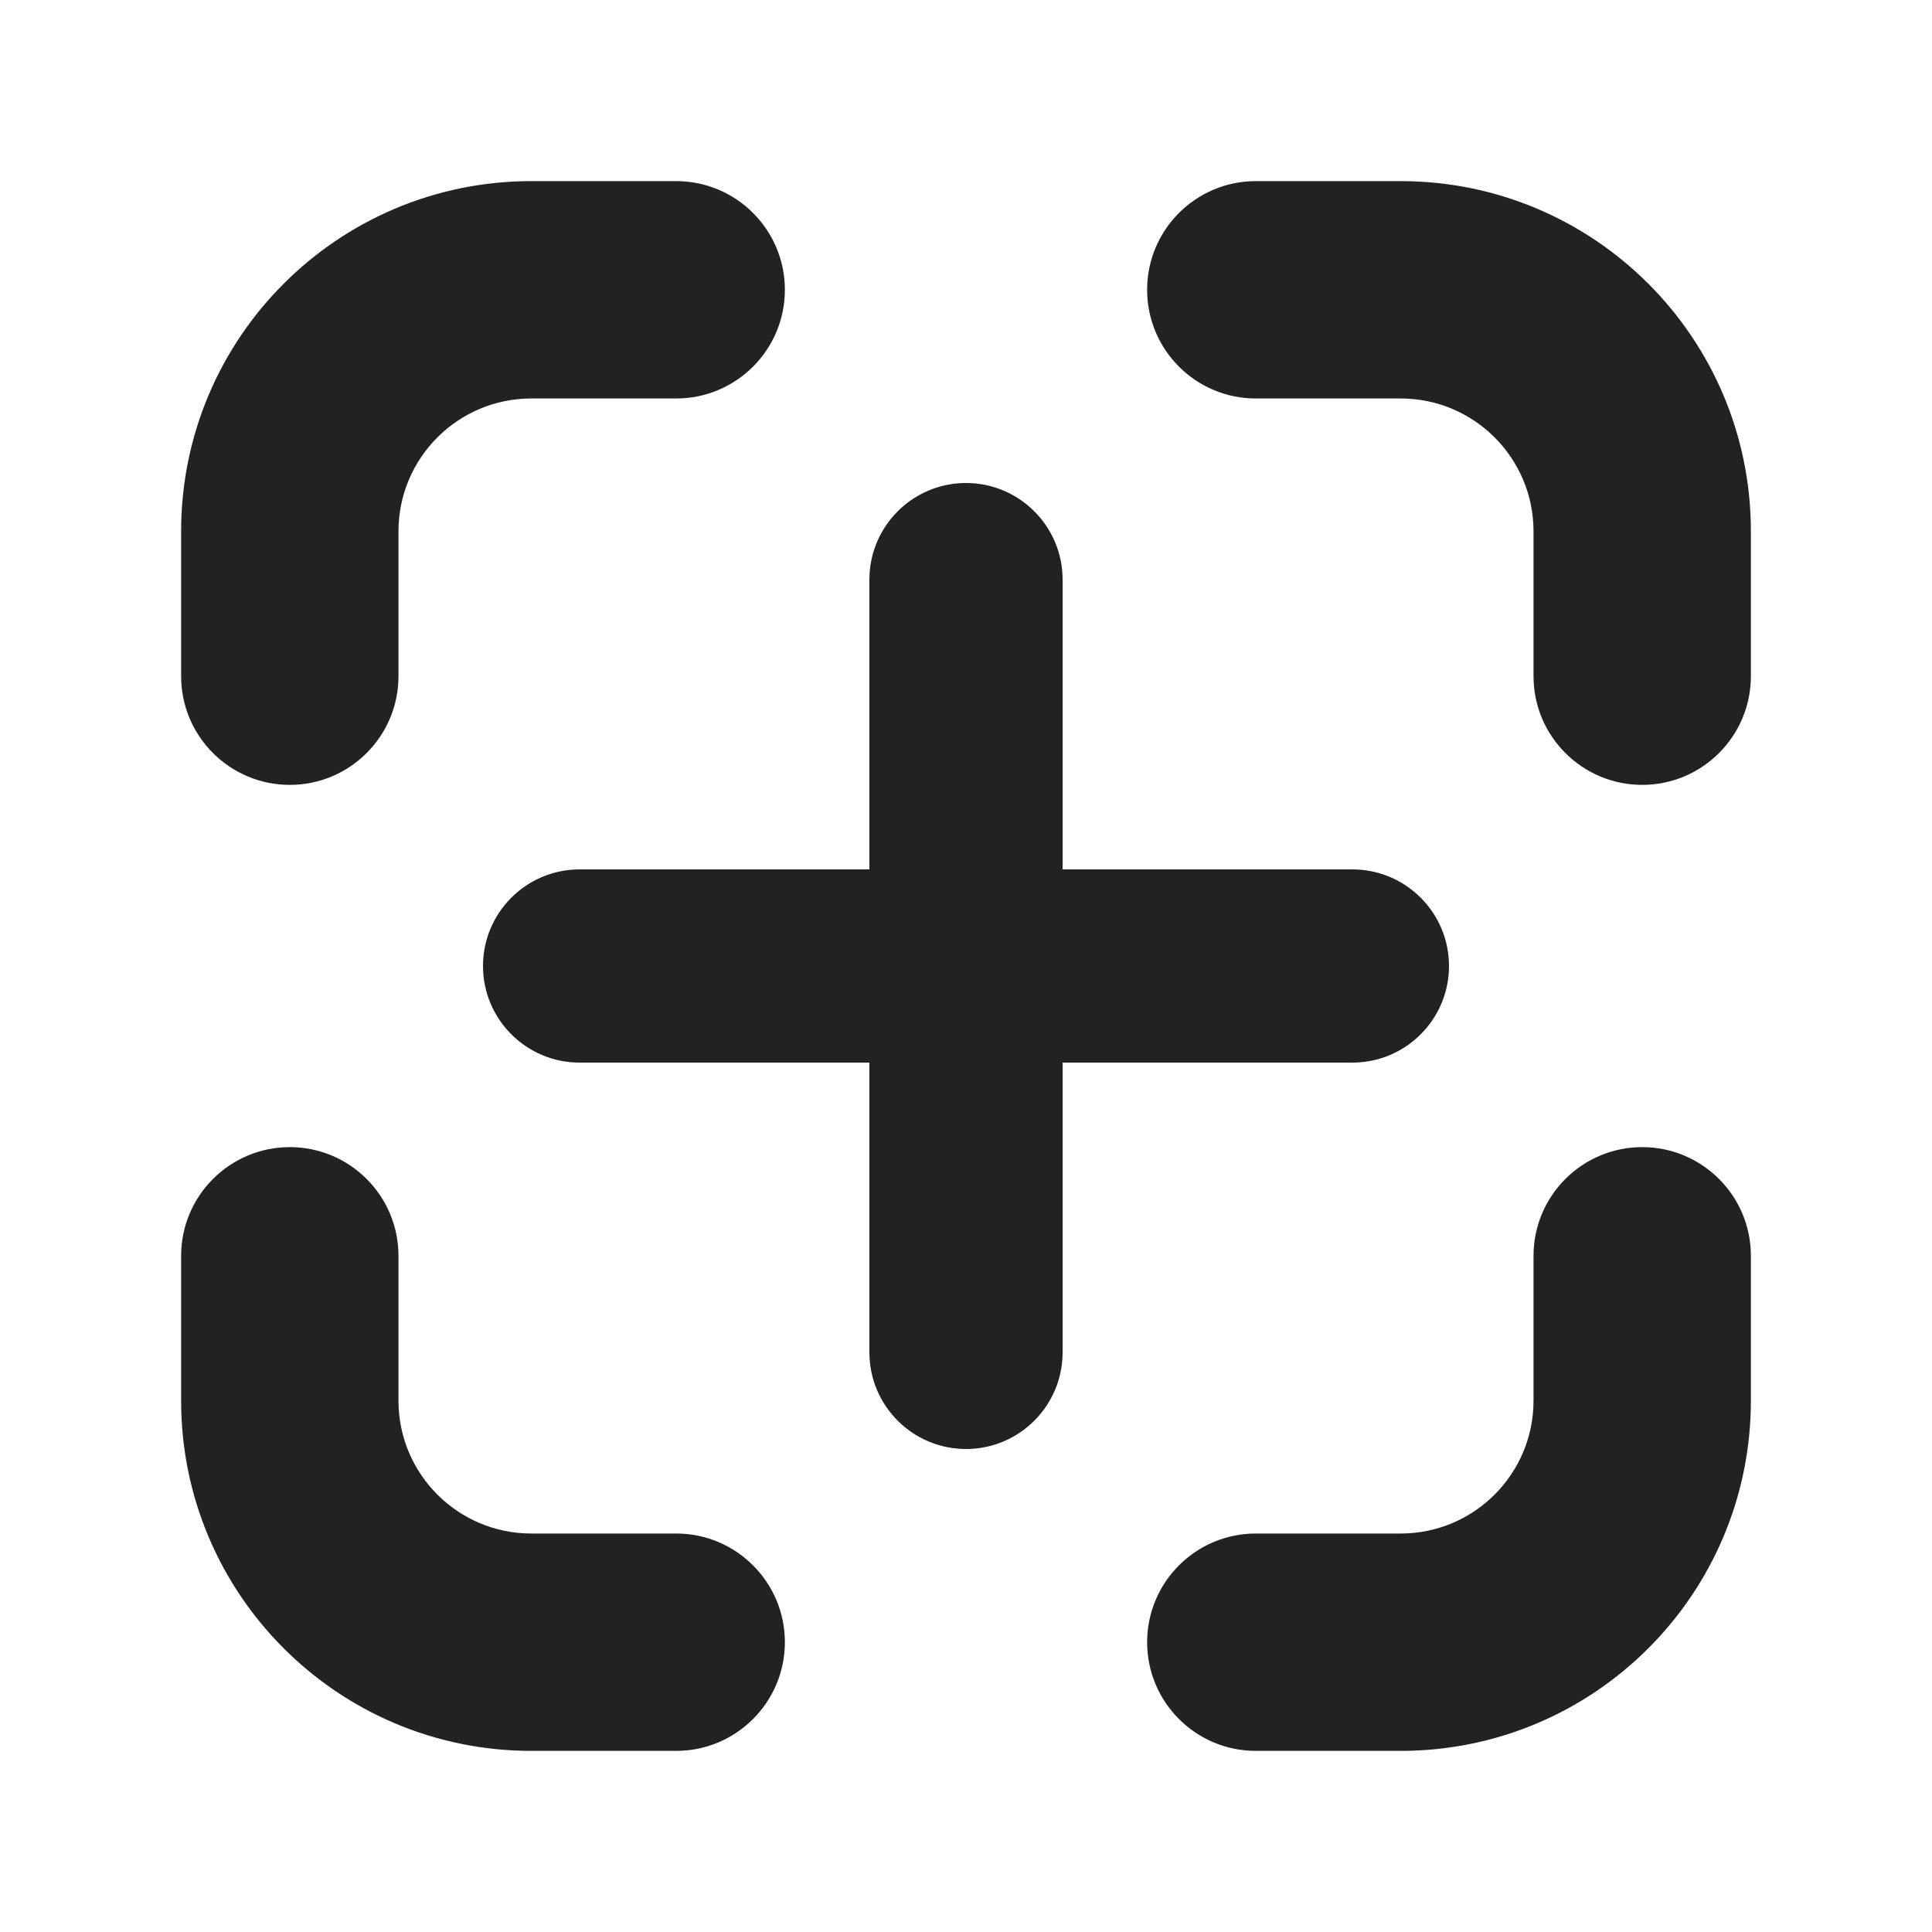
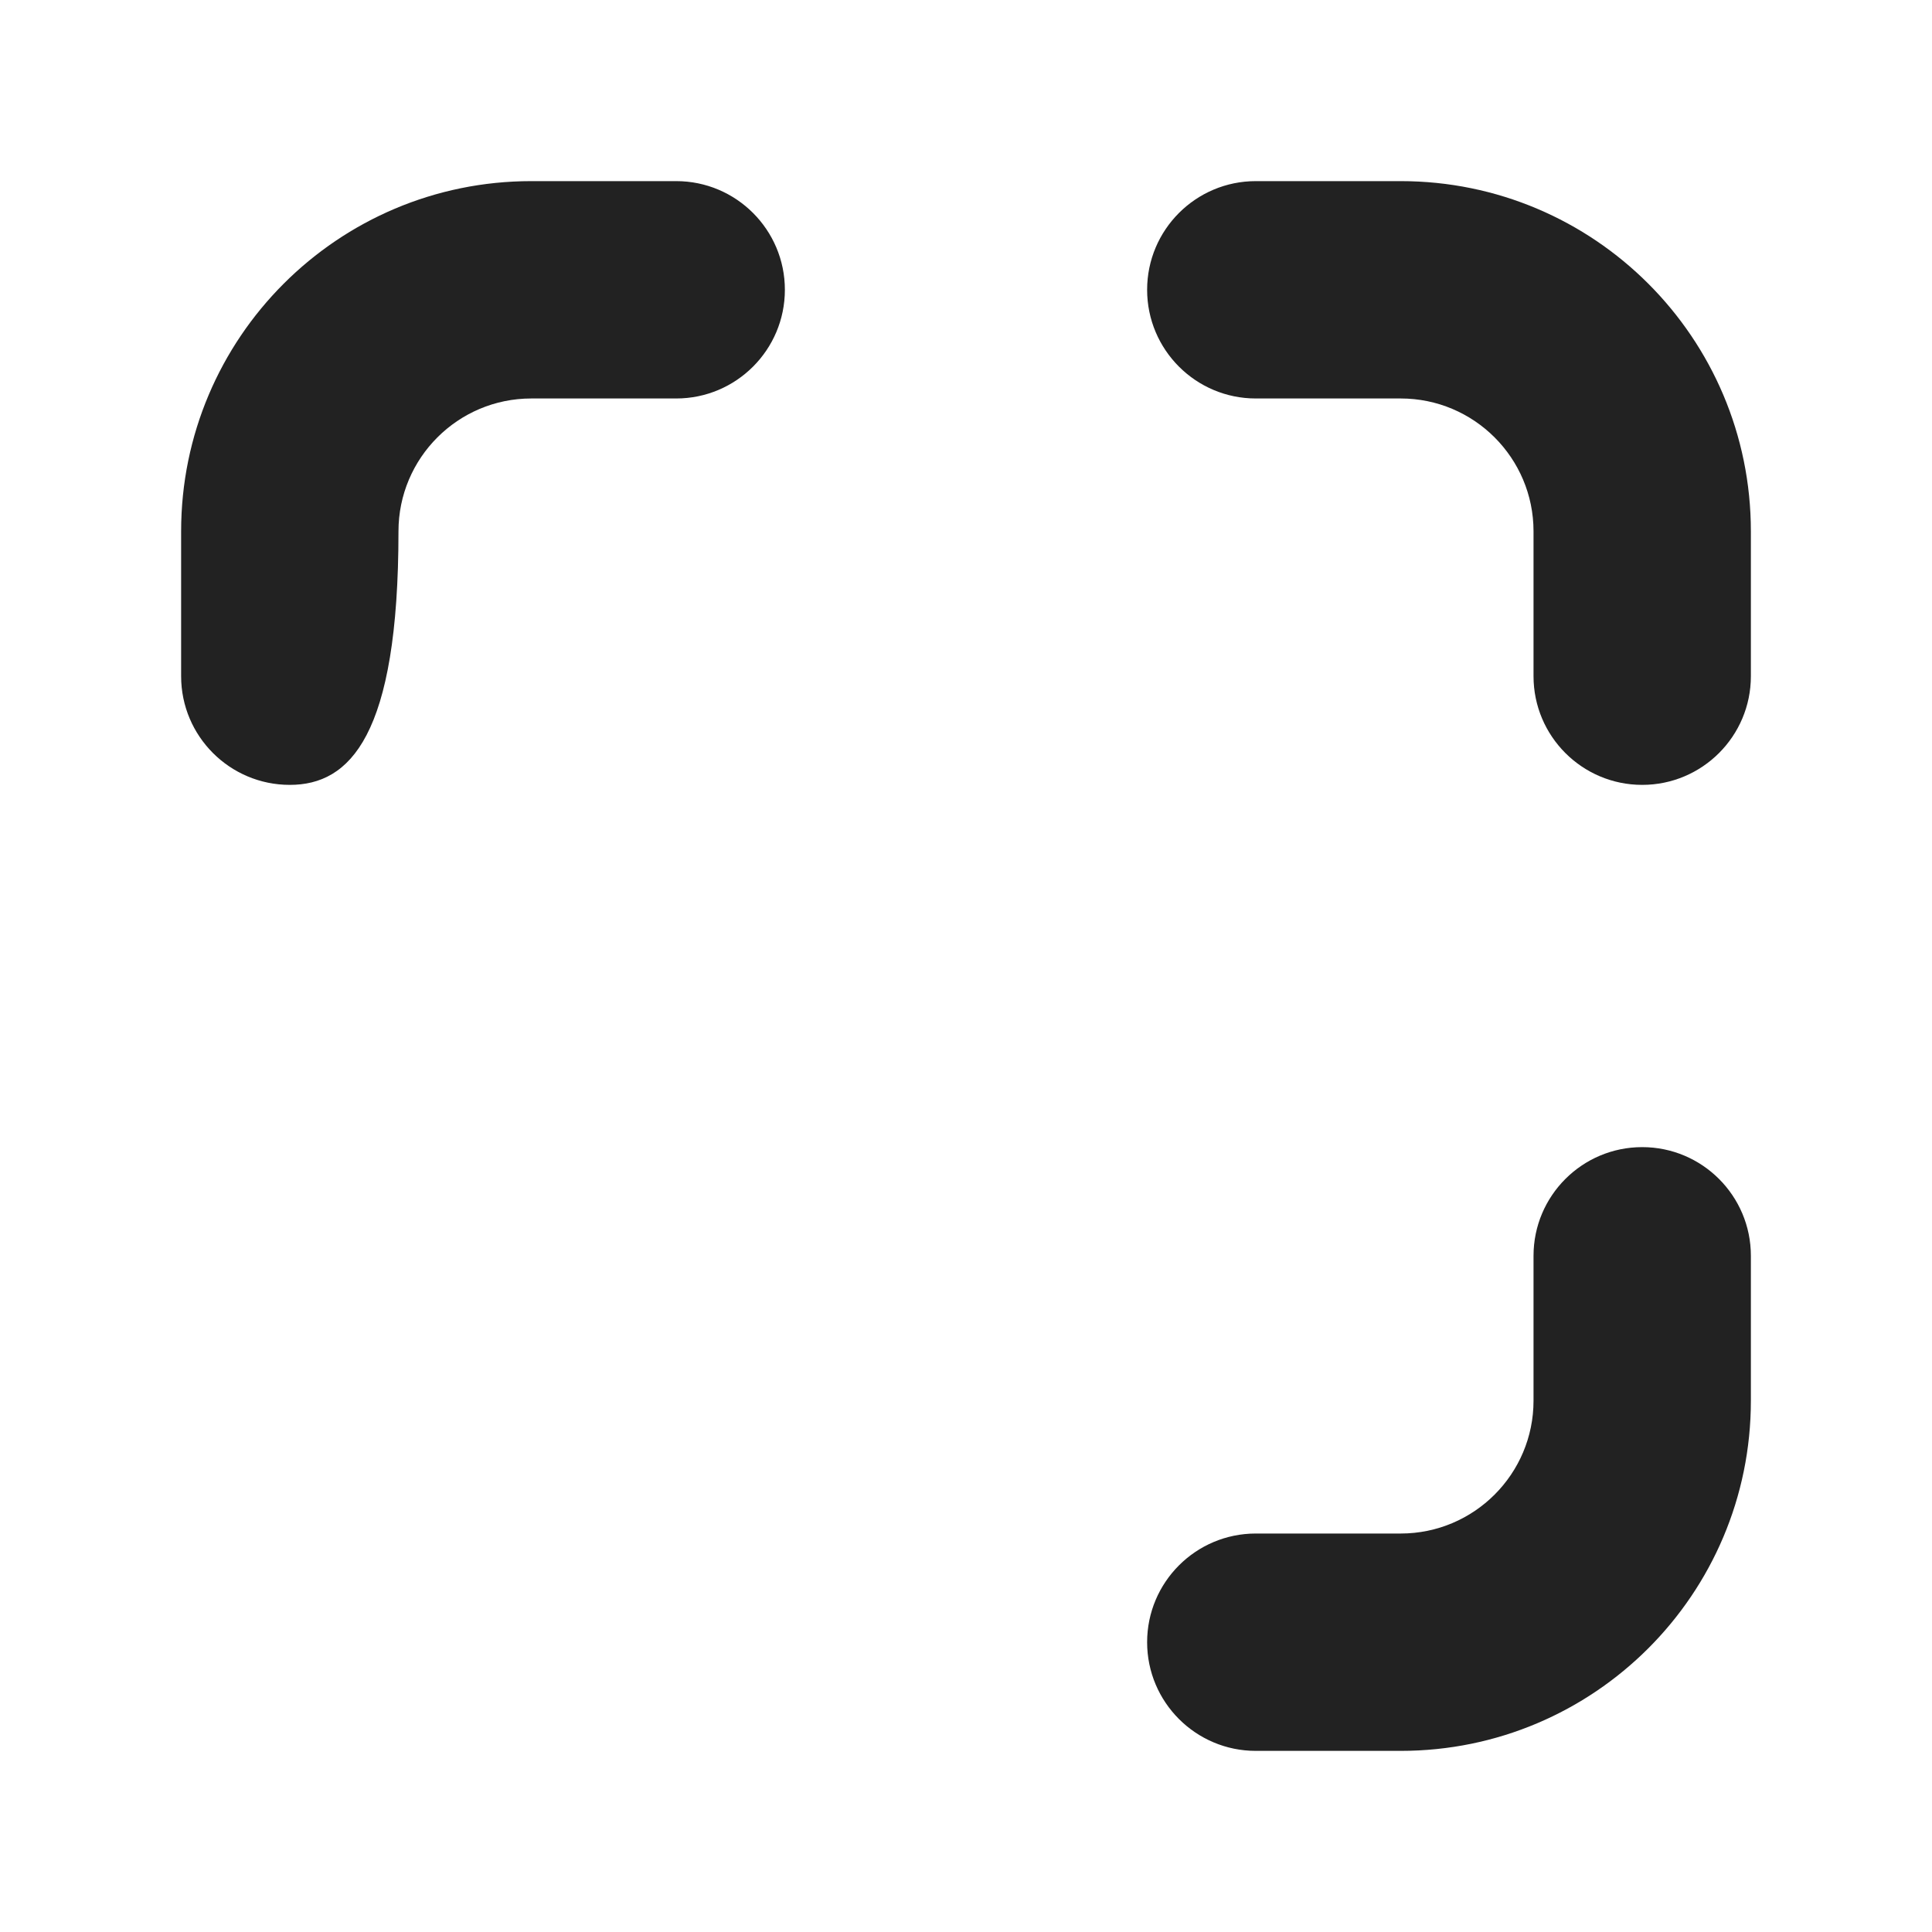
<svg xmlns="http://www.w3.org/2000/svg" width="20" height="20" viewBox="0 0 20 20" fill="none">
  <path d="M14.5 1.875C16.502 1.875 18.125 3.498 18.125 5.5V7C18.125 7.621 17.621 8.125 17 8.125C16.379 8.125 15.875 7.621 15.875 7V5.5C15.875 4.741 15.259 4.125 14.5 4.125H13C12.379 4.125 11.875 3.621 11.875 3C11.875 2.379 12.379 1.875 13 1.875H14.5Z" fill="#222222" />
-   <path d="M1.875 14.5C1.875 16.502 3.498 18.125 5.5 18.125H7C7.621 18.125 8.125 17.621 8.125 17C8.125 16.379 7.621 15.875 7 15.875H5.5C4.741 15.875 4.125 15.259 4.125 14.5V13C4.125 12.379 3.621 11.875 3 11.875C2.379 11.875 1.875 12.379 1.875 13V14.5Z" fill="#222222" />
  <path d="M18.125 14.5C18.125 16.502 16.502 18.125 14.5 18.125H13C12.379 18.125 11.875 17.621 11.875 17C11.875 16.379 12.379 15.875 13 15.875H14.5C15.259 15.875 15.875 15.259 15.875 14.5V13C15.875 12.379 16.379 11.875 17 11.875C17.621 11.875 18.125 12.379 18.125 13V14.5Z" fill="#222222" />
-   <path d="M1.875 5.5C1.875 3.498 3.498 1.875 5.5 1.875H7C7.621 1.875 8.125 2.379 8.125 3C8.125 3.621 7.621 4.125 7 4.125H5.5C4.741 4.125 4.125 4.741 4.125 5.5V7C4.125 7.621 3.621 8.125 3 8.125C2.379 8.125 1.875 7.621 1.875 7V5.5Z" fill="#222222" />
-   <path d="M11 6C11 5.448 10.552 5 10 5C9.448 5 9 5.448 9 6V9H6C5.448 9 5 9.448 5 10C5 10.552 5.448 11 6 11H9V14C9 14.552 9.448 15 10 15C10.552 15 11 14.552 11 14V11H14C14.552 11 15 10.552 15 10C15 9.448 14.552 9 14 9H11V6Z" fill="#222222" />
+   <path d="M1.875 5.5C1.875 3.498 3.498 1.875 5.5 1.875H7C7.621 1.875 8.125 2.379 8.125 3C8.125 3.621 7.621 4.125 7 4.125H5.5C4.741 4.125 4.125 4.741 4.125 5.5C4.125 7.621 3.621 8.125 3 8.125C2.379 8.125 1.875 7.621 1.875 7V5.5Z" fill="#222222" />
</svg>